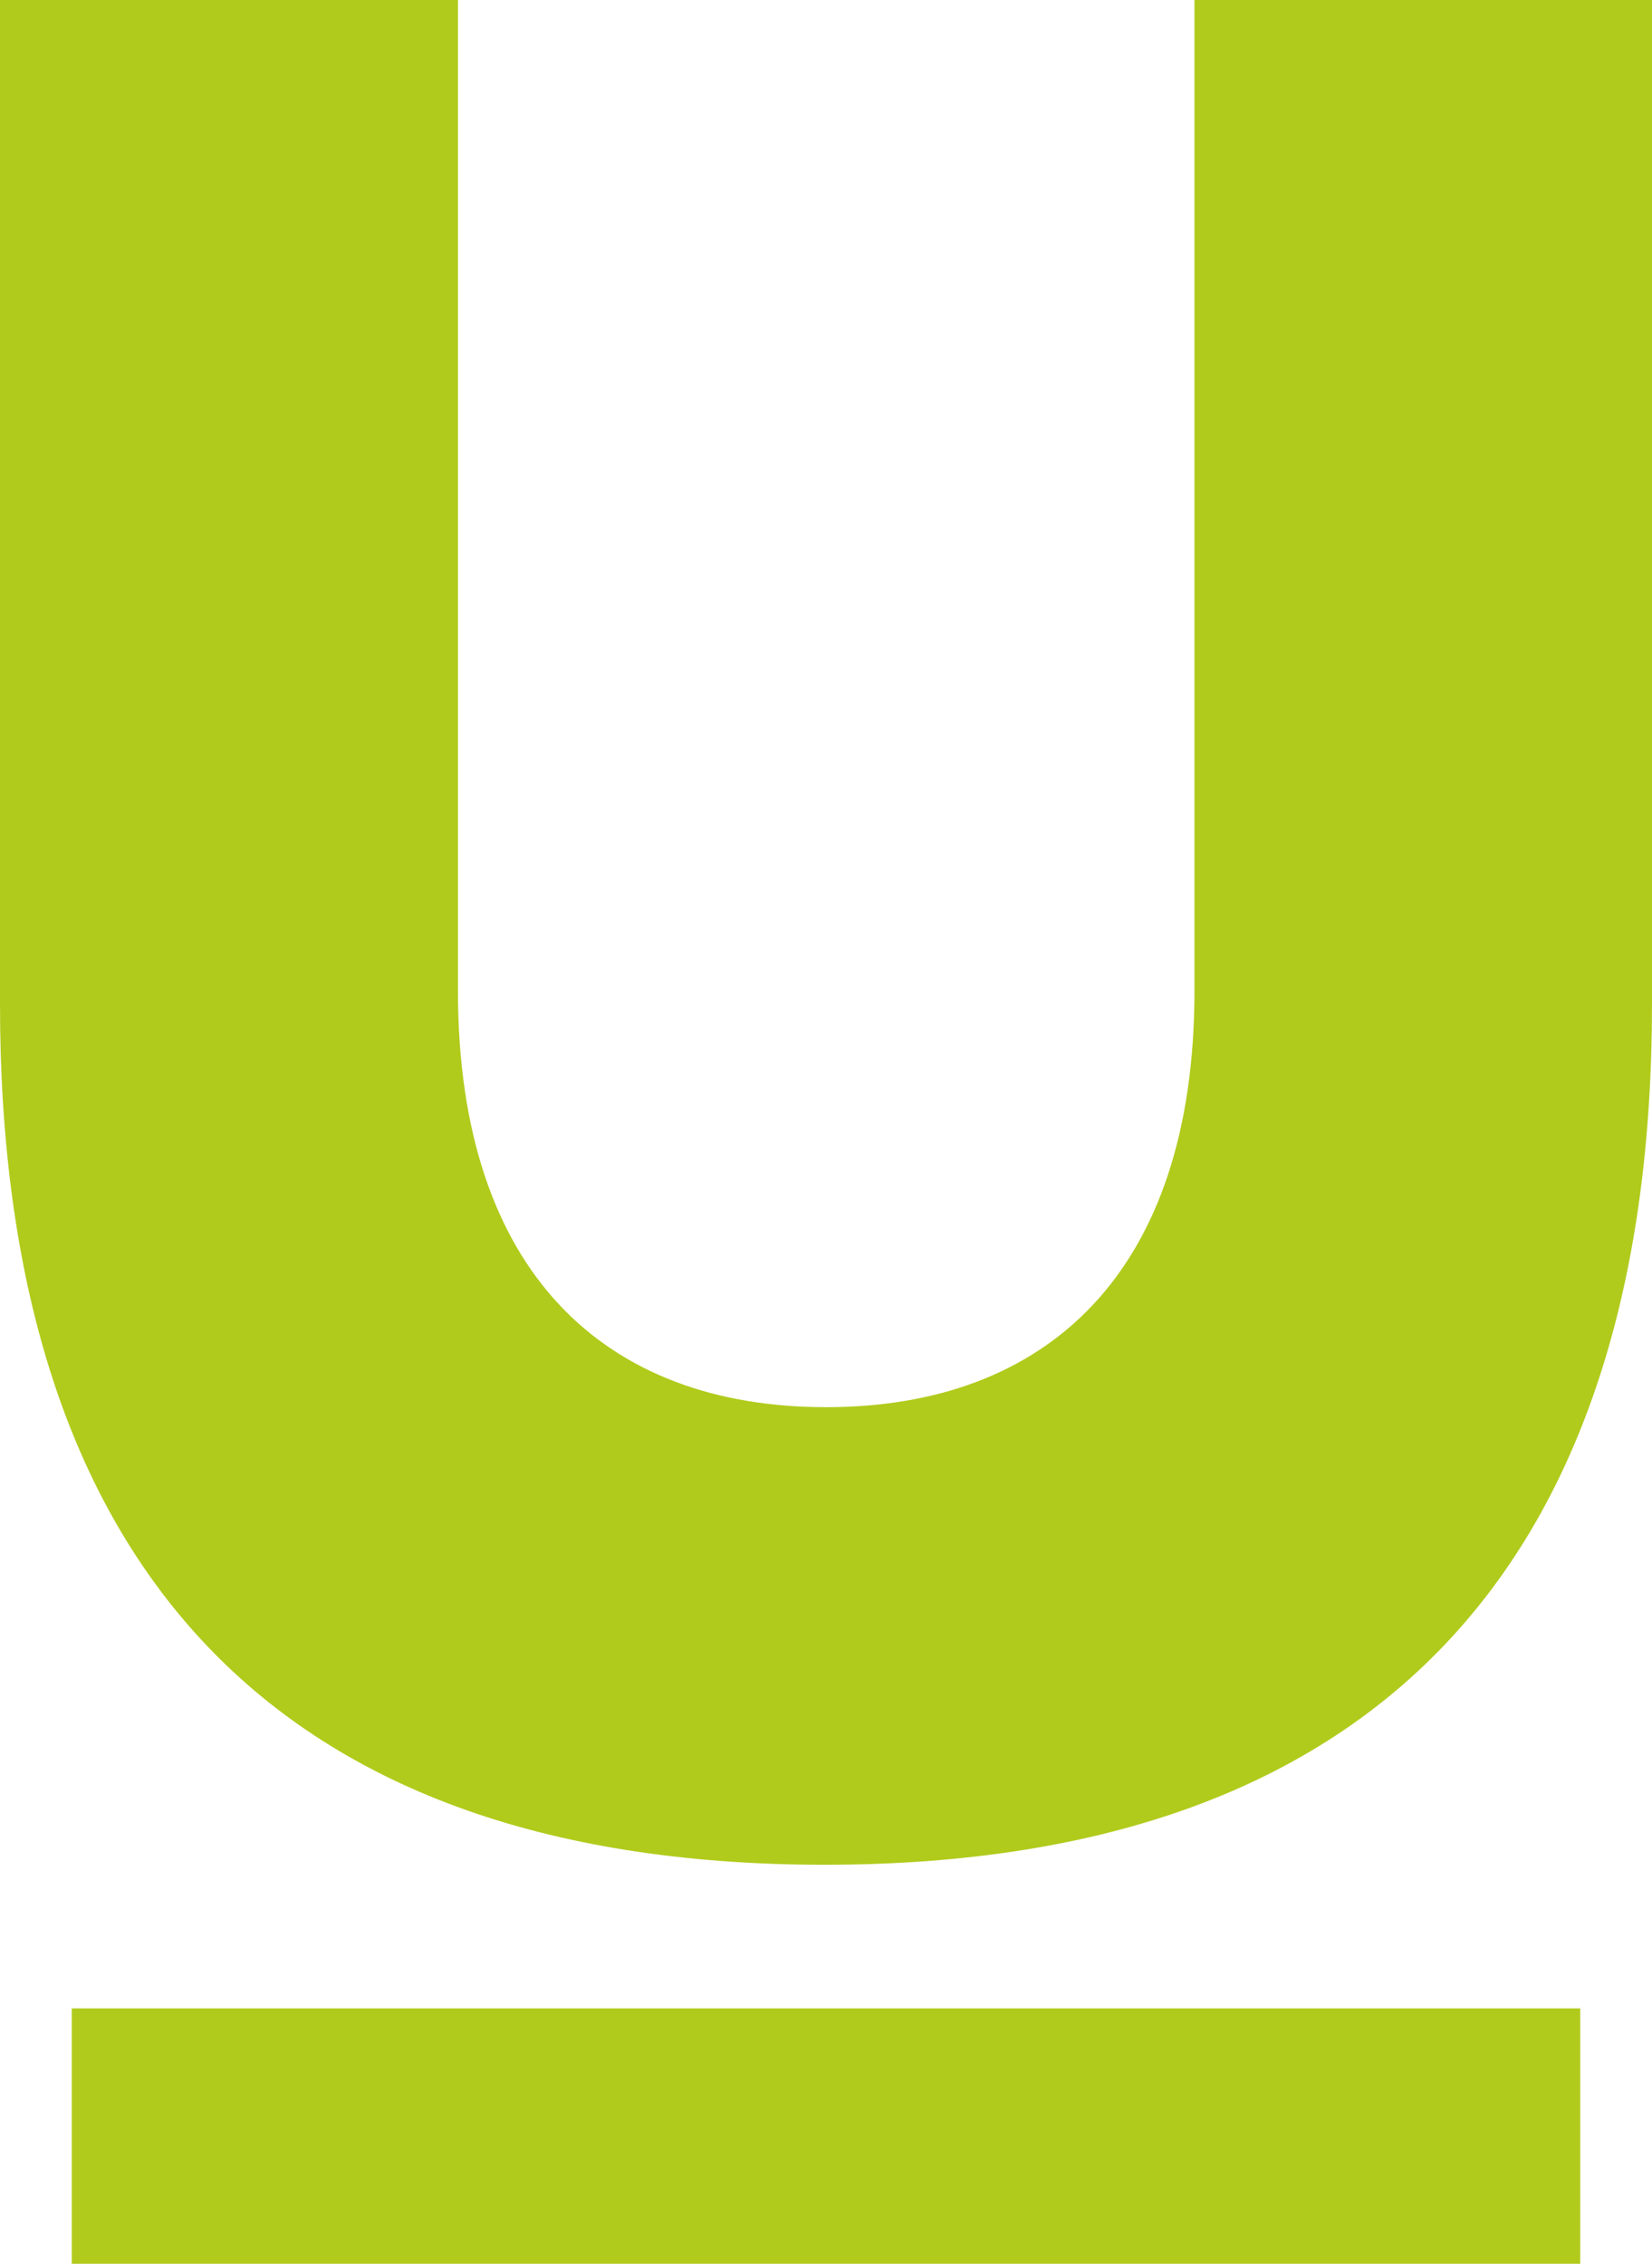
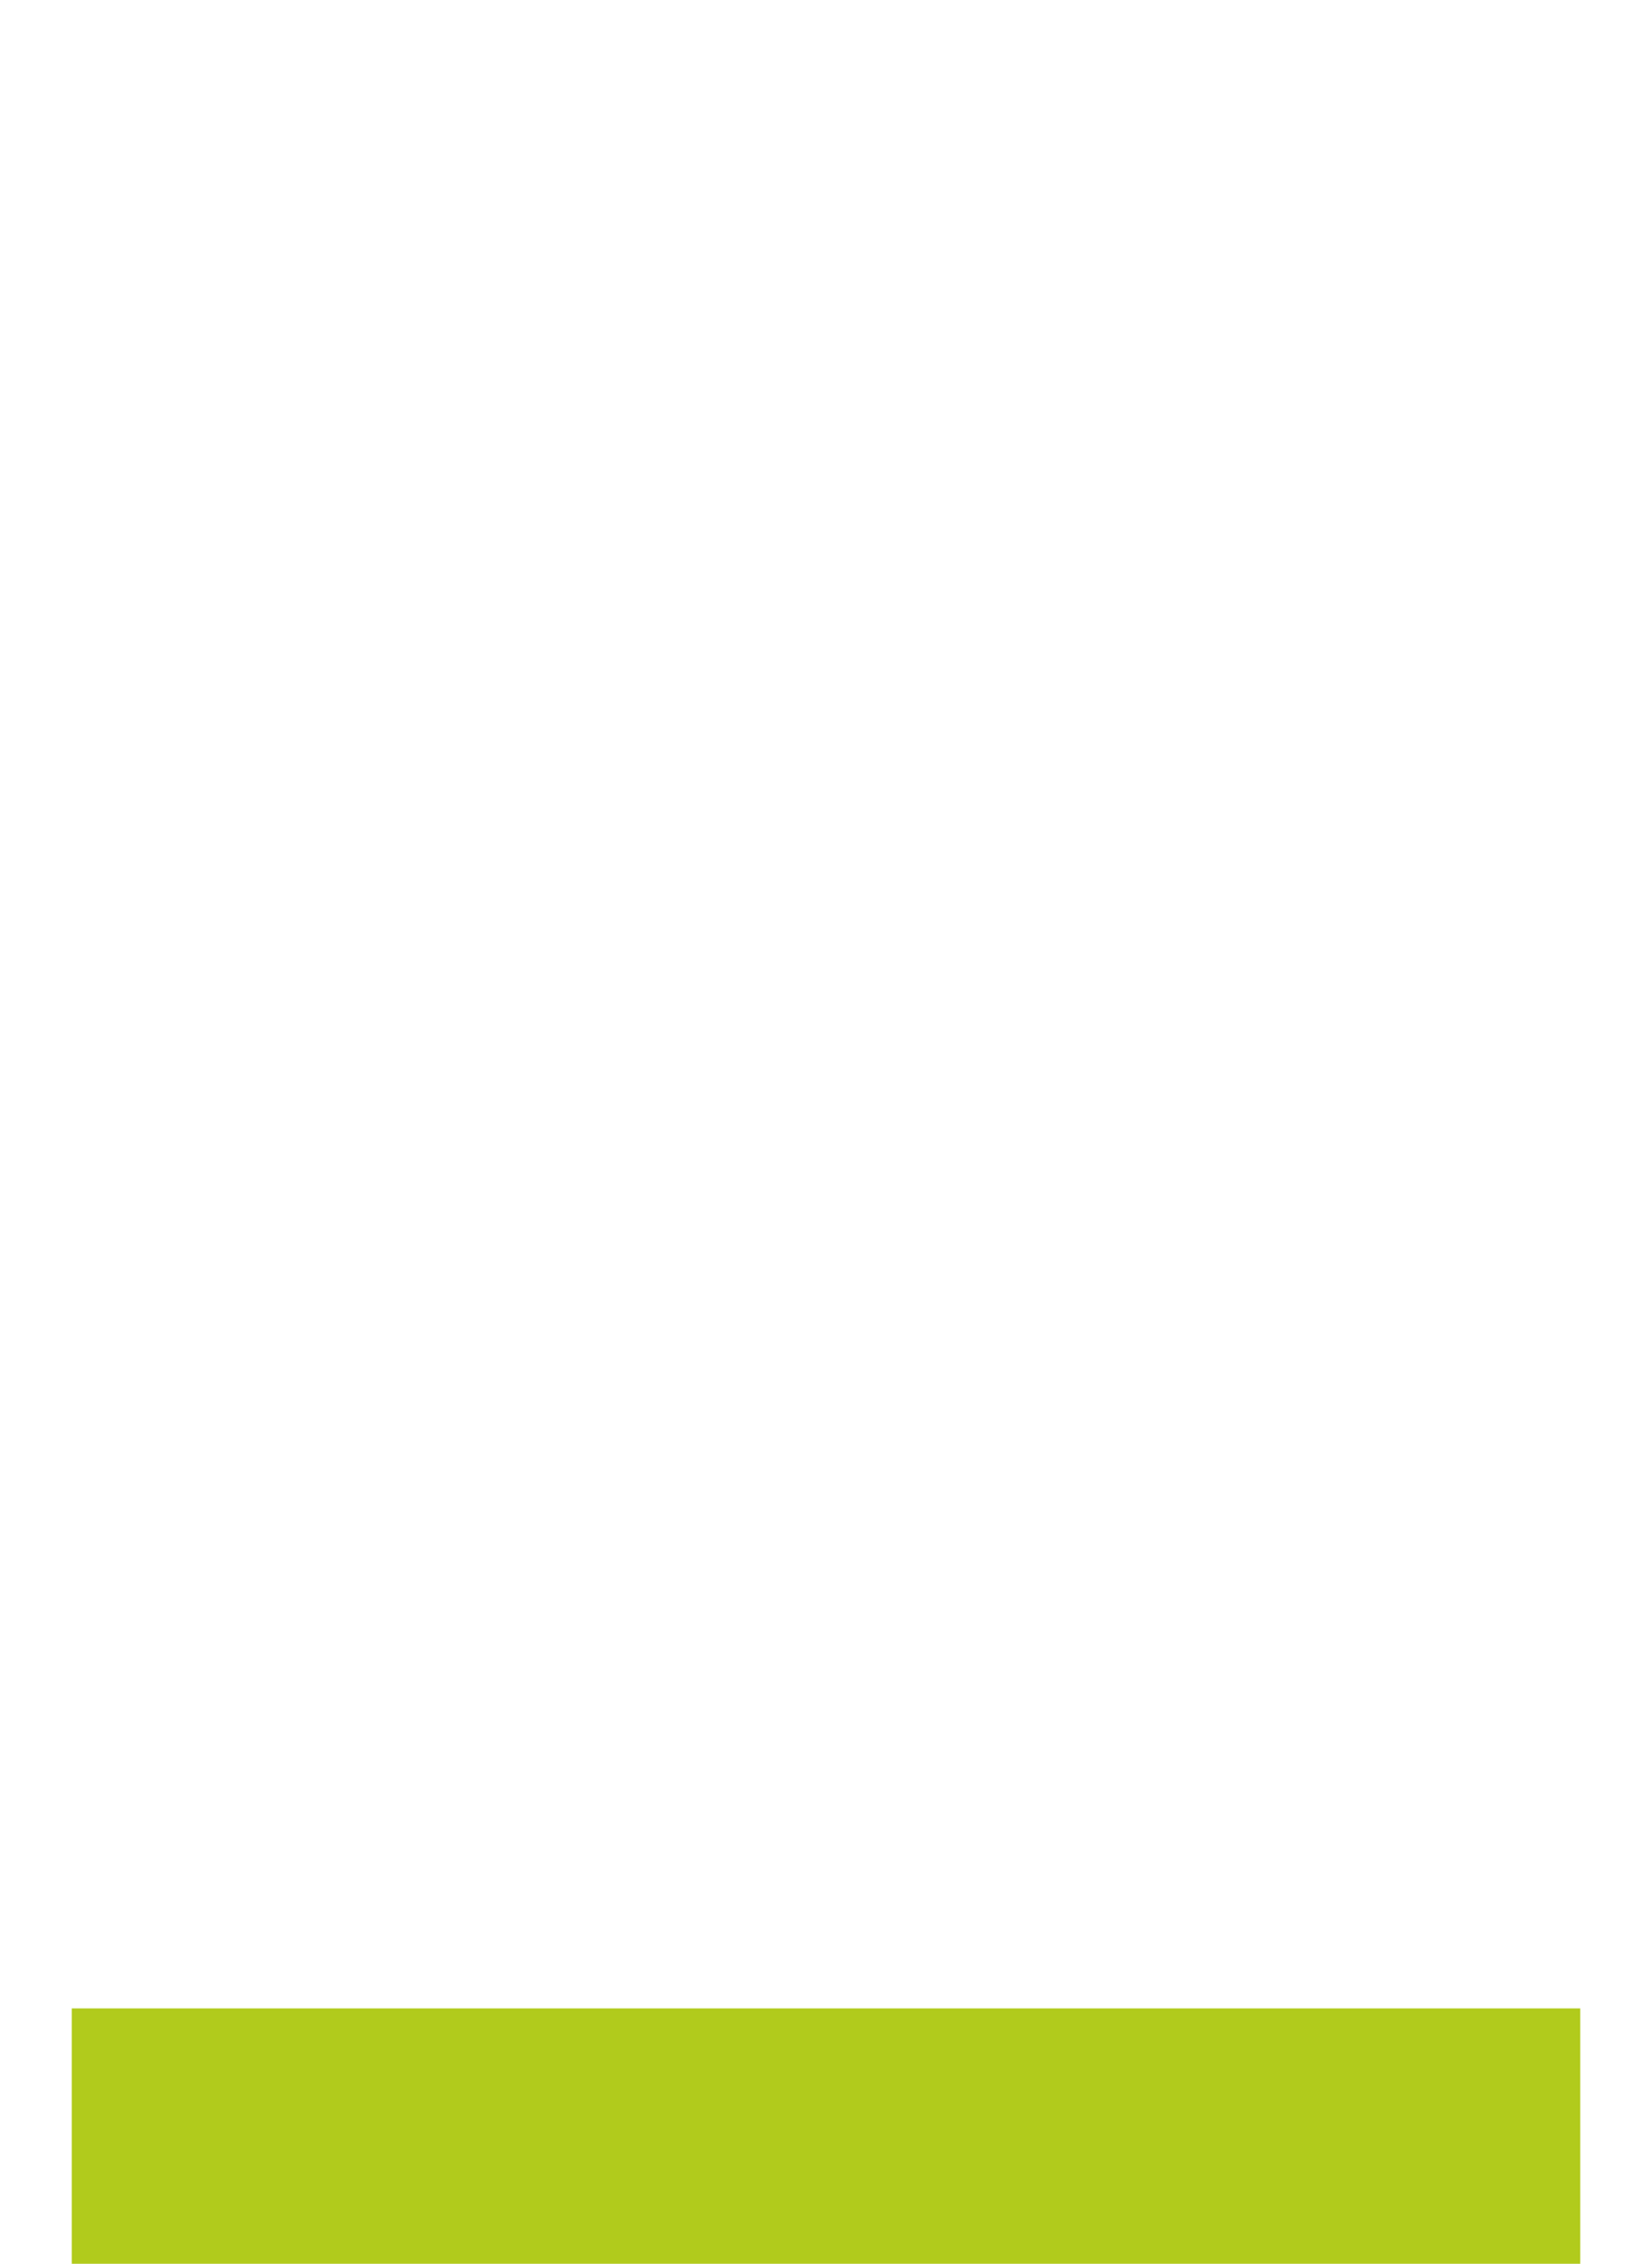
<svg xmlns="http://www.w3.org/2000/svg" id="Camada_2" viewBox="0 0 154.97 212.29">
  <defs>
    <style>      .cls-1 {        fill: #b1cb1c;      }    </style>
  </defs>
  <g id="Camada_1-2" data-name="Camada_1">
    <g>
-       <path class="cls-1" d="M0,94.18V0h42.96v92.91c0,26.47,13.86,39.05,34.53,39.05s34.56-12.57,34.56-39.05V0h42.92v94.18c0,50.91-24.44,80.69-77.61,80.69S0,145.09,0,94.18" />
      <rect class="cls-1" x="6.73" y="188.34" width="141.51" height="23.95" />
    </g>
  </g>
</svg>